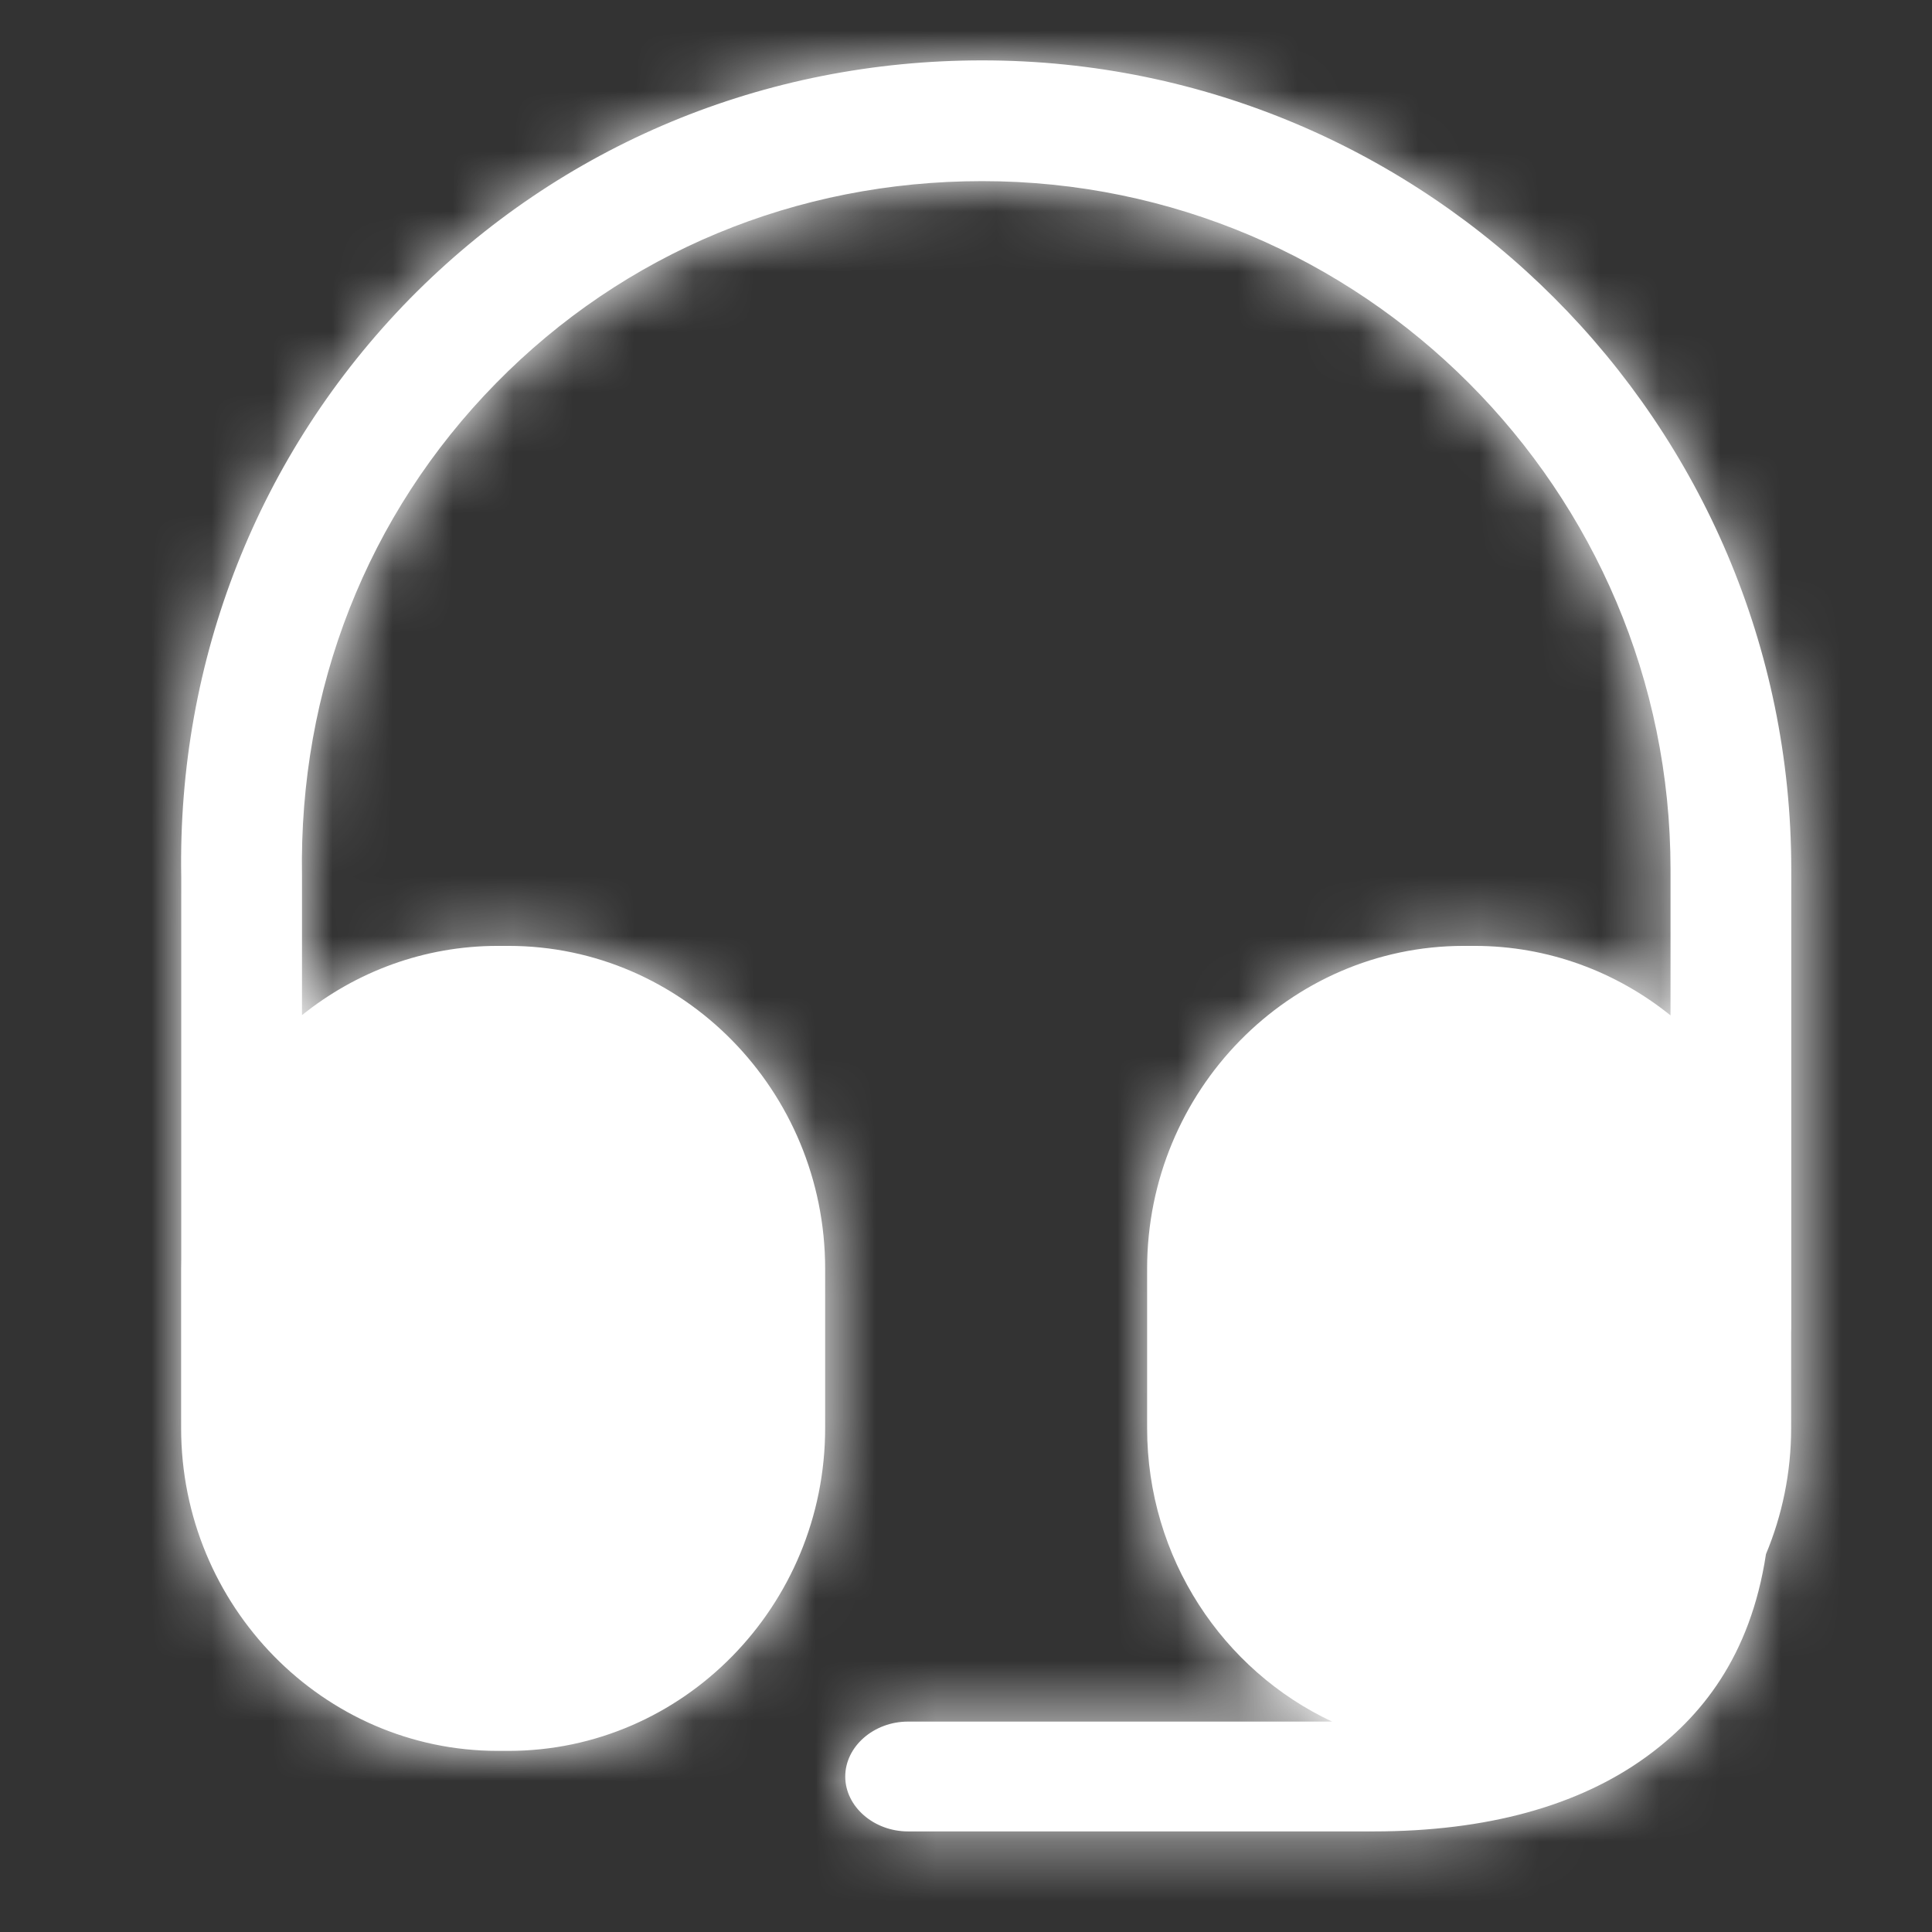
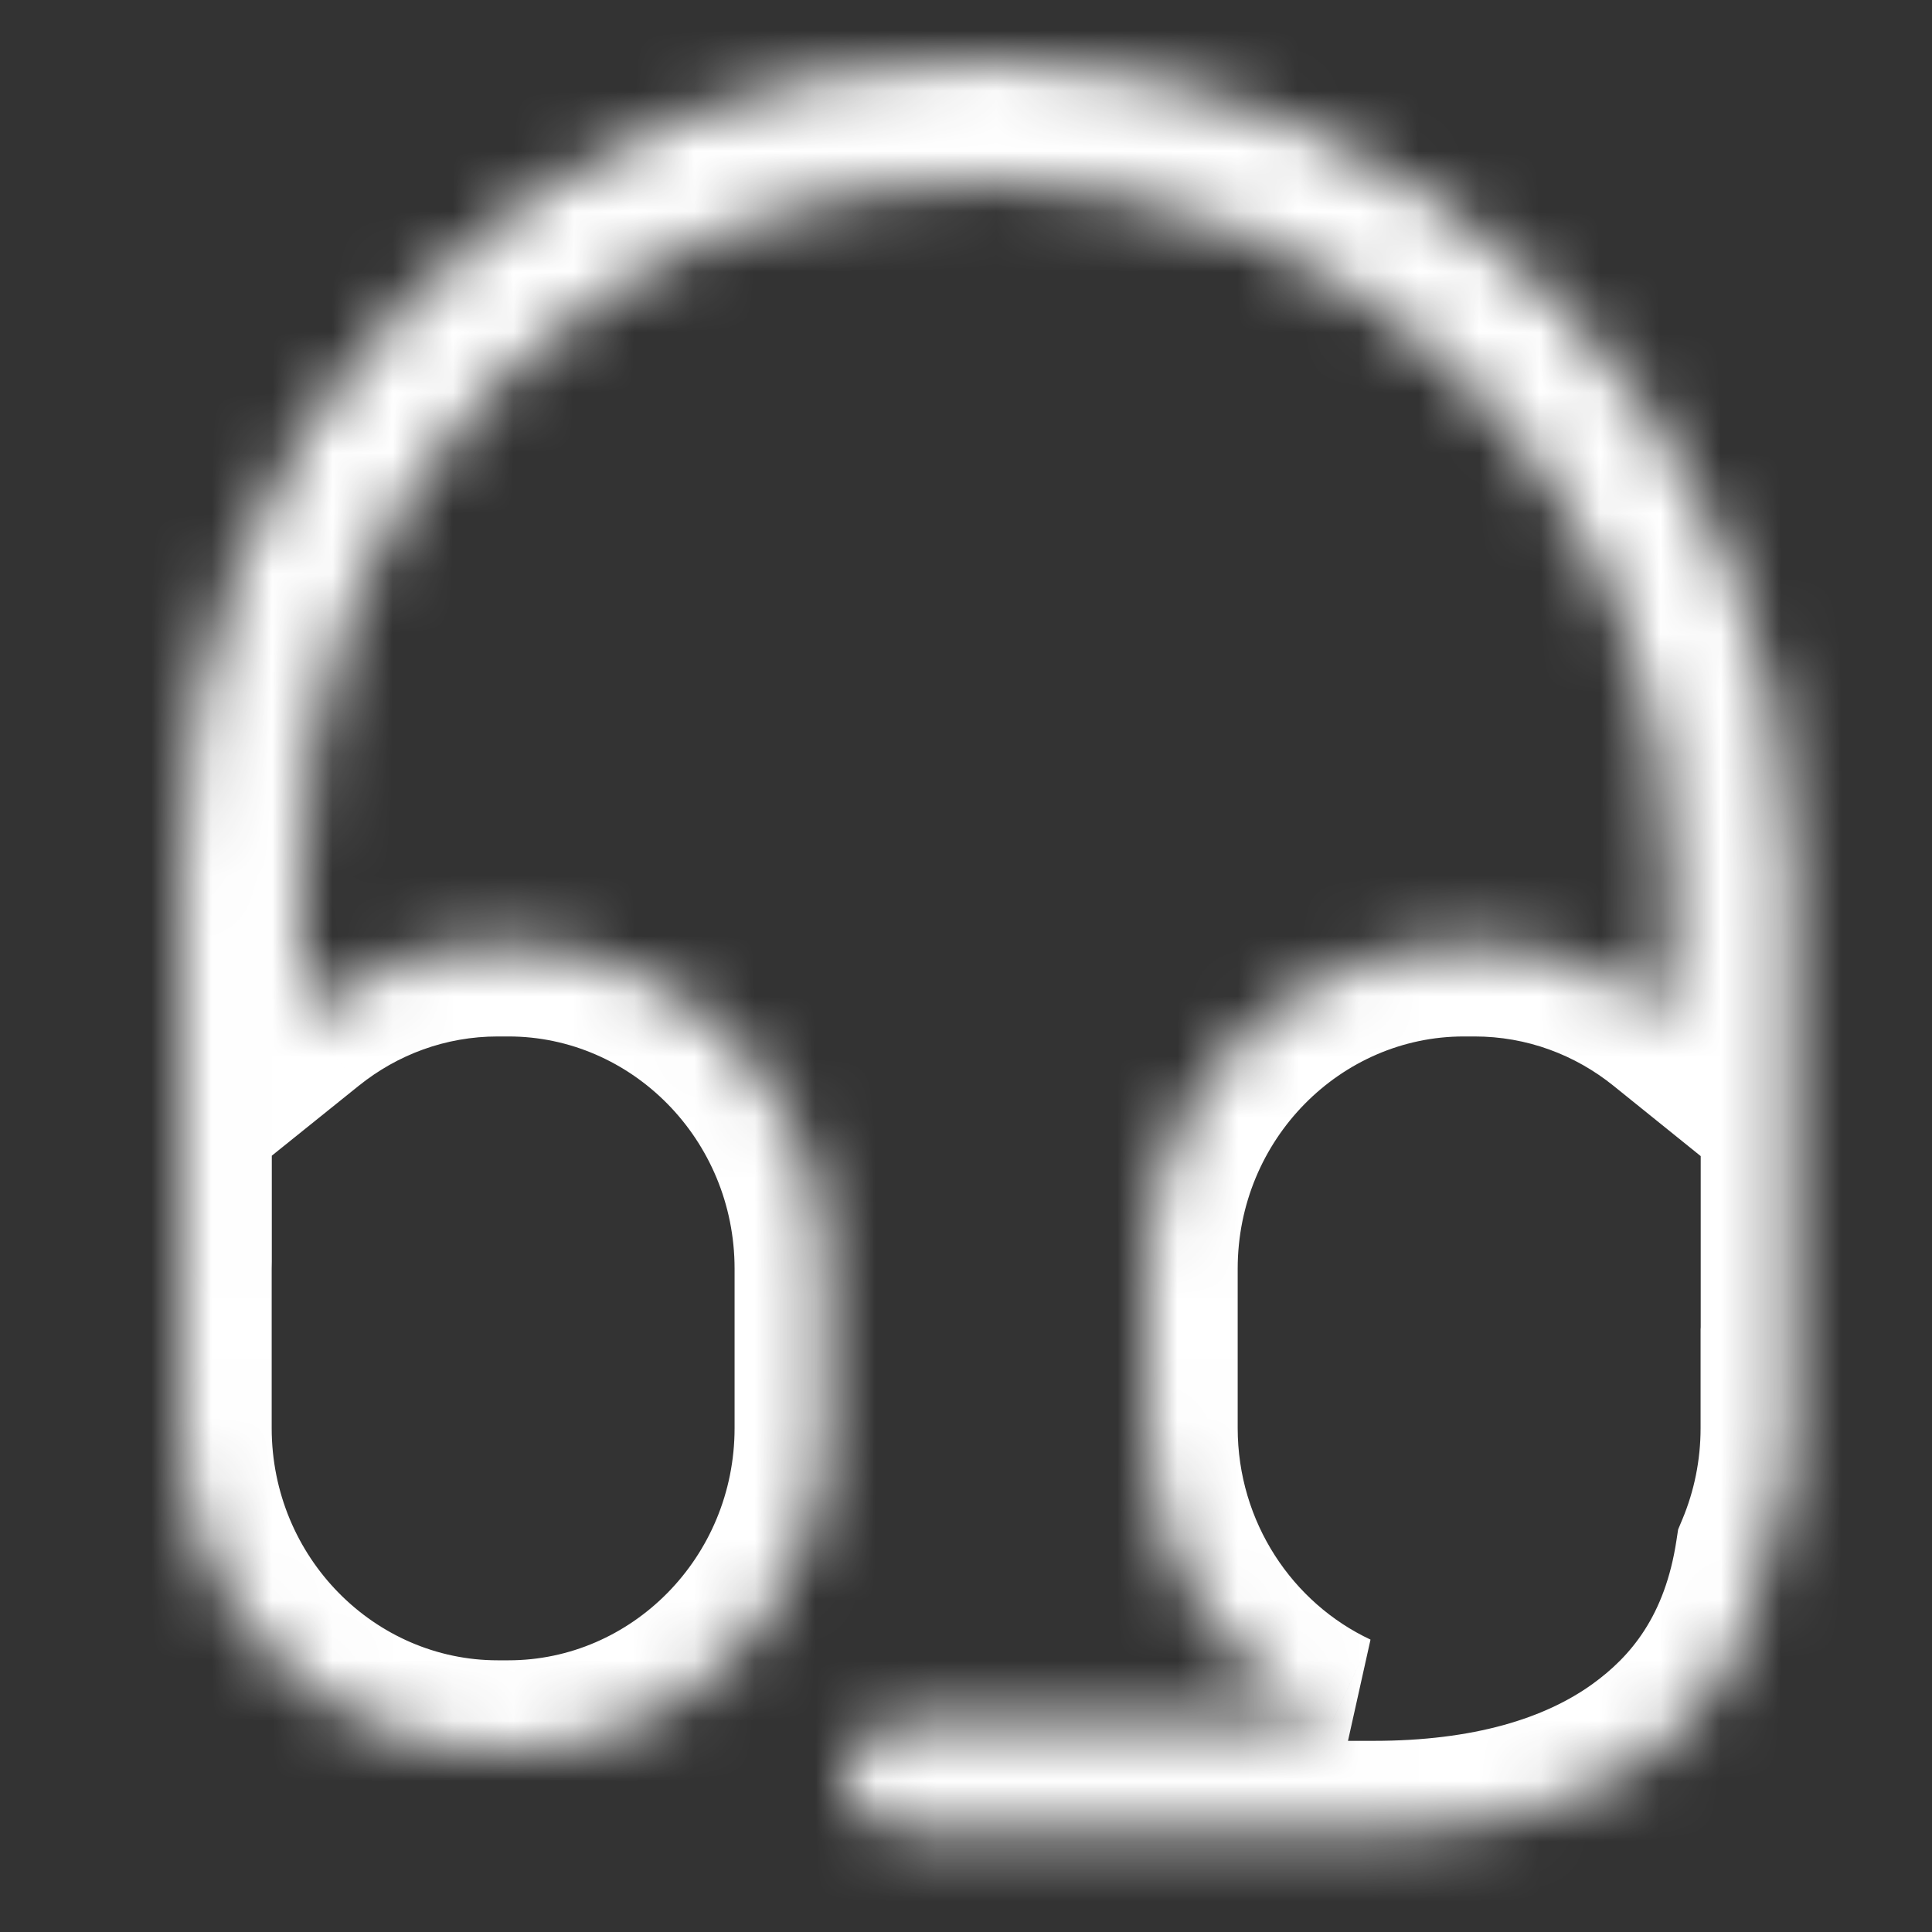
<svg xmlns="http://www.w3.org/2000/svg" width="32" height="32" viewBox="0 0 32 32" fill="none">
  <rect x="0" y="0" width="32" height="32" fill="#333333" stroke="none" />
-   <path fill-rule="evenodd" clip-rule="evenodd" d="M3 21.014C3 20.96 3.001 20.907 3.002 20.853V14.533C2.936 10.92 4.282 7.507 6.789 4.947C9.296 2.4 12.656 1 16.269 1C23.656 1 29.669 7.013 29.669 14.4V22C29.669 22.023 29.668 22.046 29.667 22.068V23.653C29.667 24.393 29.518 25.099 29.25 25.741C28.992 27.44 28.17 28.448 27.253 29.109C26.144 29.909 24.633 30.334 22.747 30.334H15.04C14.472 30.334 14 29.922 14 29.425C14 28.928 14.472 28.515 15.04 28.515H22.064C20.258 27.67 19 25.808 19 23.653V21.014C19 18.067 21.354 15.667 24.244 15.667H24.423C25.647 15.667 26.775 16.098 27.669 16.818V14.4C27.669 8.12 22.562 3 16.269 3C13.189 3 10.336 4.187 8.216 6.347C6.082 8.52 4.949 11.413 5.002 14.507V16.814C5.895 16.096 7.022 15.667 8.244 15.667H8.423C11.313 15.667 13.667 18.067 13.667 21.014V23.653C13.667 26.6 11.313 29 8.423 29H8.244C5.354 29 3 26.6 3 23.653V21.014Z" fill="white" />
  <mask id="mask0_6280_174735" style="mask-type:luminance" maskUnits="userSpaceOnUse" x="3" y="1" width="27" height="30">
    <path fill-rule="evenodd" clip-rule="evenodd" d="M3 21.014C3 20.96 3.001 20.907 3.002 20.853V14.533C2.936 10.92 4.282 7.507 6.789 4.947C9.296 2.4 12.656 1 16.269 1C23.656 1 29.669 7.013 29.669 14.4V22C29.669 22.023 29.668 22.046 29.667 22.068V23.653C29.667 24.393 29.518 25.099 29.25 25.741C28.992 27.44 28.17 28.448 27.253 29.109C26.144 29.909 24.633 30.334 22.747 30.334H15.04C14.472 30.334 14 29.922 14 29.425C14 28.928 14.472 28.515 15.04 28.515H22.064C20.258 27.67 19 25.808 19 23.653V21.014C19 18.067 21.354 15.667 24.244 15.667H24.423C25.647 15.667 26.775 16.098 27.669 16.818V14.4C27.669 8.12 22.562 3 16.269 3C13.189 3 10.336 4.187 8.216 6.347C6.082 8.52 4.949 11.413 5.002 14.507V16.814C5.895 16.096 7.022 15.667 8.244 15.667H8.423C11.313 15.667 13.667 18.067 13.667 21.014V23.653C13.667 26.6 11.313 29 8.423 29H8.244C5.354 29 3 26.6 3 23.653V21.014Z" fill="#5B37D4" />
  </mask>
  <g mask="url(#mask0_6280_174735)">
    <path d="M3.002 20.853L4.502 20.897L4.502 20.875V20.853H3.002ZM3.002 14.533H4.502V14.52L4.502 14.506L3.002 14.533ZM6.789 4.947L5.72 3.894L5.717 3.897L6.789 4.947ZM29.667 22.068L28.17 21.964L28.167 22.016V22.068H29.667ZM29.25 25.741L27.866 25.163L27.795 25.333L27.767 25.516L29.25 25.741ZM22.064 28.515V30.015L22.7 27.157L22.064 28.515ZM27.669 16.818L26.727 17.986L29.169 19.955V16.818H27.669ZM5.002 14.507H6.502V14.494L6.502 14.481L5.002 14.507ZM5.002 16.814H3.502V19.946L5.943 17.983L5.002 16.814ZM1.503 20.809C1.501 20.877 1.5 20.946 1.5 21.014H4.5C4.5 20.975 4.501 20.936 4.502 20.897L1.503 20.809ZM1.502 14.533V20.853H4.502V14.533H1.502ZM5.717 3.897C2.926 6.748 1.429 10.55 1.503 14.561L4.502 14.506C4.443 11.29 5.639 8.266 7.861 5.996L5.717 3.897ZM16.269 -0.5C12.258 -0.5 8.512 1.058 5.72 3.894L7.858 5.999C10.08 3.742 13.053 2.5 16.269 2.5V-0.5ZM31.169 14.4C31.169 6.185 24.484 -0.5 16.269 -0.5V2.5C22.827 2.5 28.169 7.842 28.169 14.4H31.169ZM31.169 22V14.4H28.169V22H31.169ZM31.163 22.172C31.167 22.115 31.169 22.058 31.169 22H28.169C28.169 21.988 28.169 21.976 28.17 21.964L31.163 22.172ZM31.167 23.653V22.068H28.167V23.653H31.167ZM30.634 26.32C30.977 25.498 31.167 24.595 31.167 23.653H28.167C28.167 24.191 28.059 24.701 27.866 25.163L30.634 26.32ZM27.767 25.516C27.577 26.766 27.009 27.436 26.376 27.893L28.131 30.326C29.331 29.46 30.407 28.113 30.733 25.966L27.767 25.516ZM26.376 27.893C25.593 28.457 24.419 28.834 22.747 28.834V31.834C24.846 31.834 26.695 31.362 28.131 30.326L26.376 27.893ZM22.747 28.834H15.04V31.834H22.747V28.834ZM15.04 28.834C15.116 28.834 15.207 28.86 15.294 28.936C15.382 29.013 15.5 29.179 15.5 29.425H12.5C12.5 30.933 13.839 31.834 15.04 31.834V28.834ZM15.5 29.425C15.5 29.67 15.382 29.836 15.294 29.913C15.207 29.989 15.116 30.015 15.04 30.015V27.015C13.839 27.015 12.5 27.916 12.5 29.425H15.5ZM15.04 30.015H22.064V27.015H15.04V30.015ZM17.5 23.653C17.5 26.401 19.105 28.786 21.427 29.874L22.7 27.157C21.411 26.553 20.5 25.214 20.5 23.653H17.5ZM17.5 21.014V23.653H20.5V21.014H17.5ZM24.244 14.167C20.498 14.167 17.5 17.266 17.5 21.014H20.5C20.5 18.868 22.209 17.167 24.244 17.167V14.167ZM24.423 14.167H24.244V17.167H24.423V14.167ZM28.611 15.651C27.463 14.725 26.006 14.167 24.423 14.167V17.167C25.288 17.167 26.088 17.47 26.727 17.986L28.611 15.651ZM26.169 14.4V16.818H29.169V14.4H26.169ZM16.269 4.5C21.733 4.5 26.169 8.947 26.169 14.4H29.169C29.169 7.293 23.392 1.5 16.269 1.5V4.5ZM9.286 7.397C11.119 5.53 13.584 4.5 16.269 4.5V1.5C12.794 1.5 9.552 2.843 7.145 5.296L9.286 7.397ZM6.502 14.481C6.456 11.779 7.442 9.277 9.286 7.397L7.145 5.296C4.723 7.763 3.442 11.048 3.503 14.533L6.502 14.481ZM6.502 16.814V14.507H3.502V16.814H6.502ZM8.244 14.167C6.663 14.167 5.209 14.723 4.062 15.646L5.943 17.983C6.582 17.469 7.38 17.167 8.244 17.167V14.167ZM8.423 14.167H8.244V17.167H8.423V14.167ZM15.167 21.014C15.167 17.266 12.169 14.167 8.423 14.167V17.167C10.457 17.167 12.167 18.868 12.167 21.014H15.167ZM15.167 23.653V21.014H12.167V23.653H15.167ZM8.423 30.5C12.169 30.5 15.167 27.401 15.167 23.653H12.167C12.167 25.8 10.457 27.5 8.423 27.5V30.5ZM8.244 30.5H8.423V27.5H8.244V30.5ZM1.5 23.653C1.5 27.401 4.498 30.5 8.244 30.5V27.5C6.209 27.5 4.5 25.8 4.5 23.653H1.5ZM1.5 21.014V23.653H4.5V21.014H1.5Z" fill="white" />
  </g>
</svg>